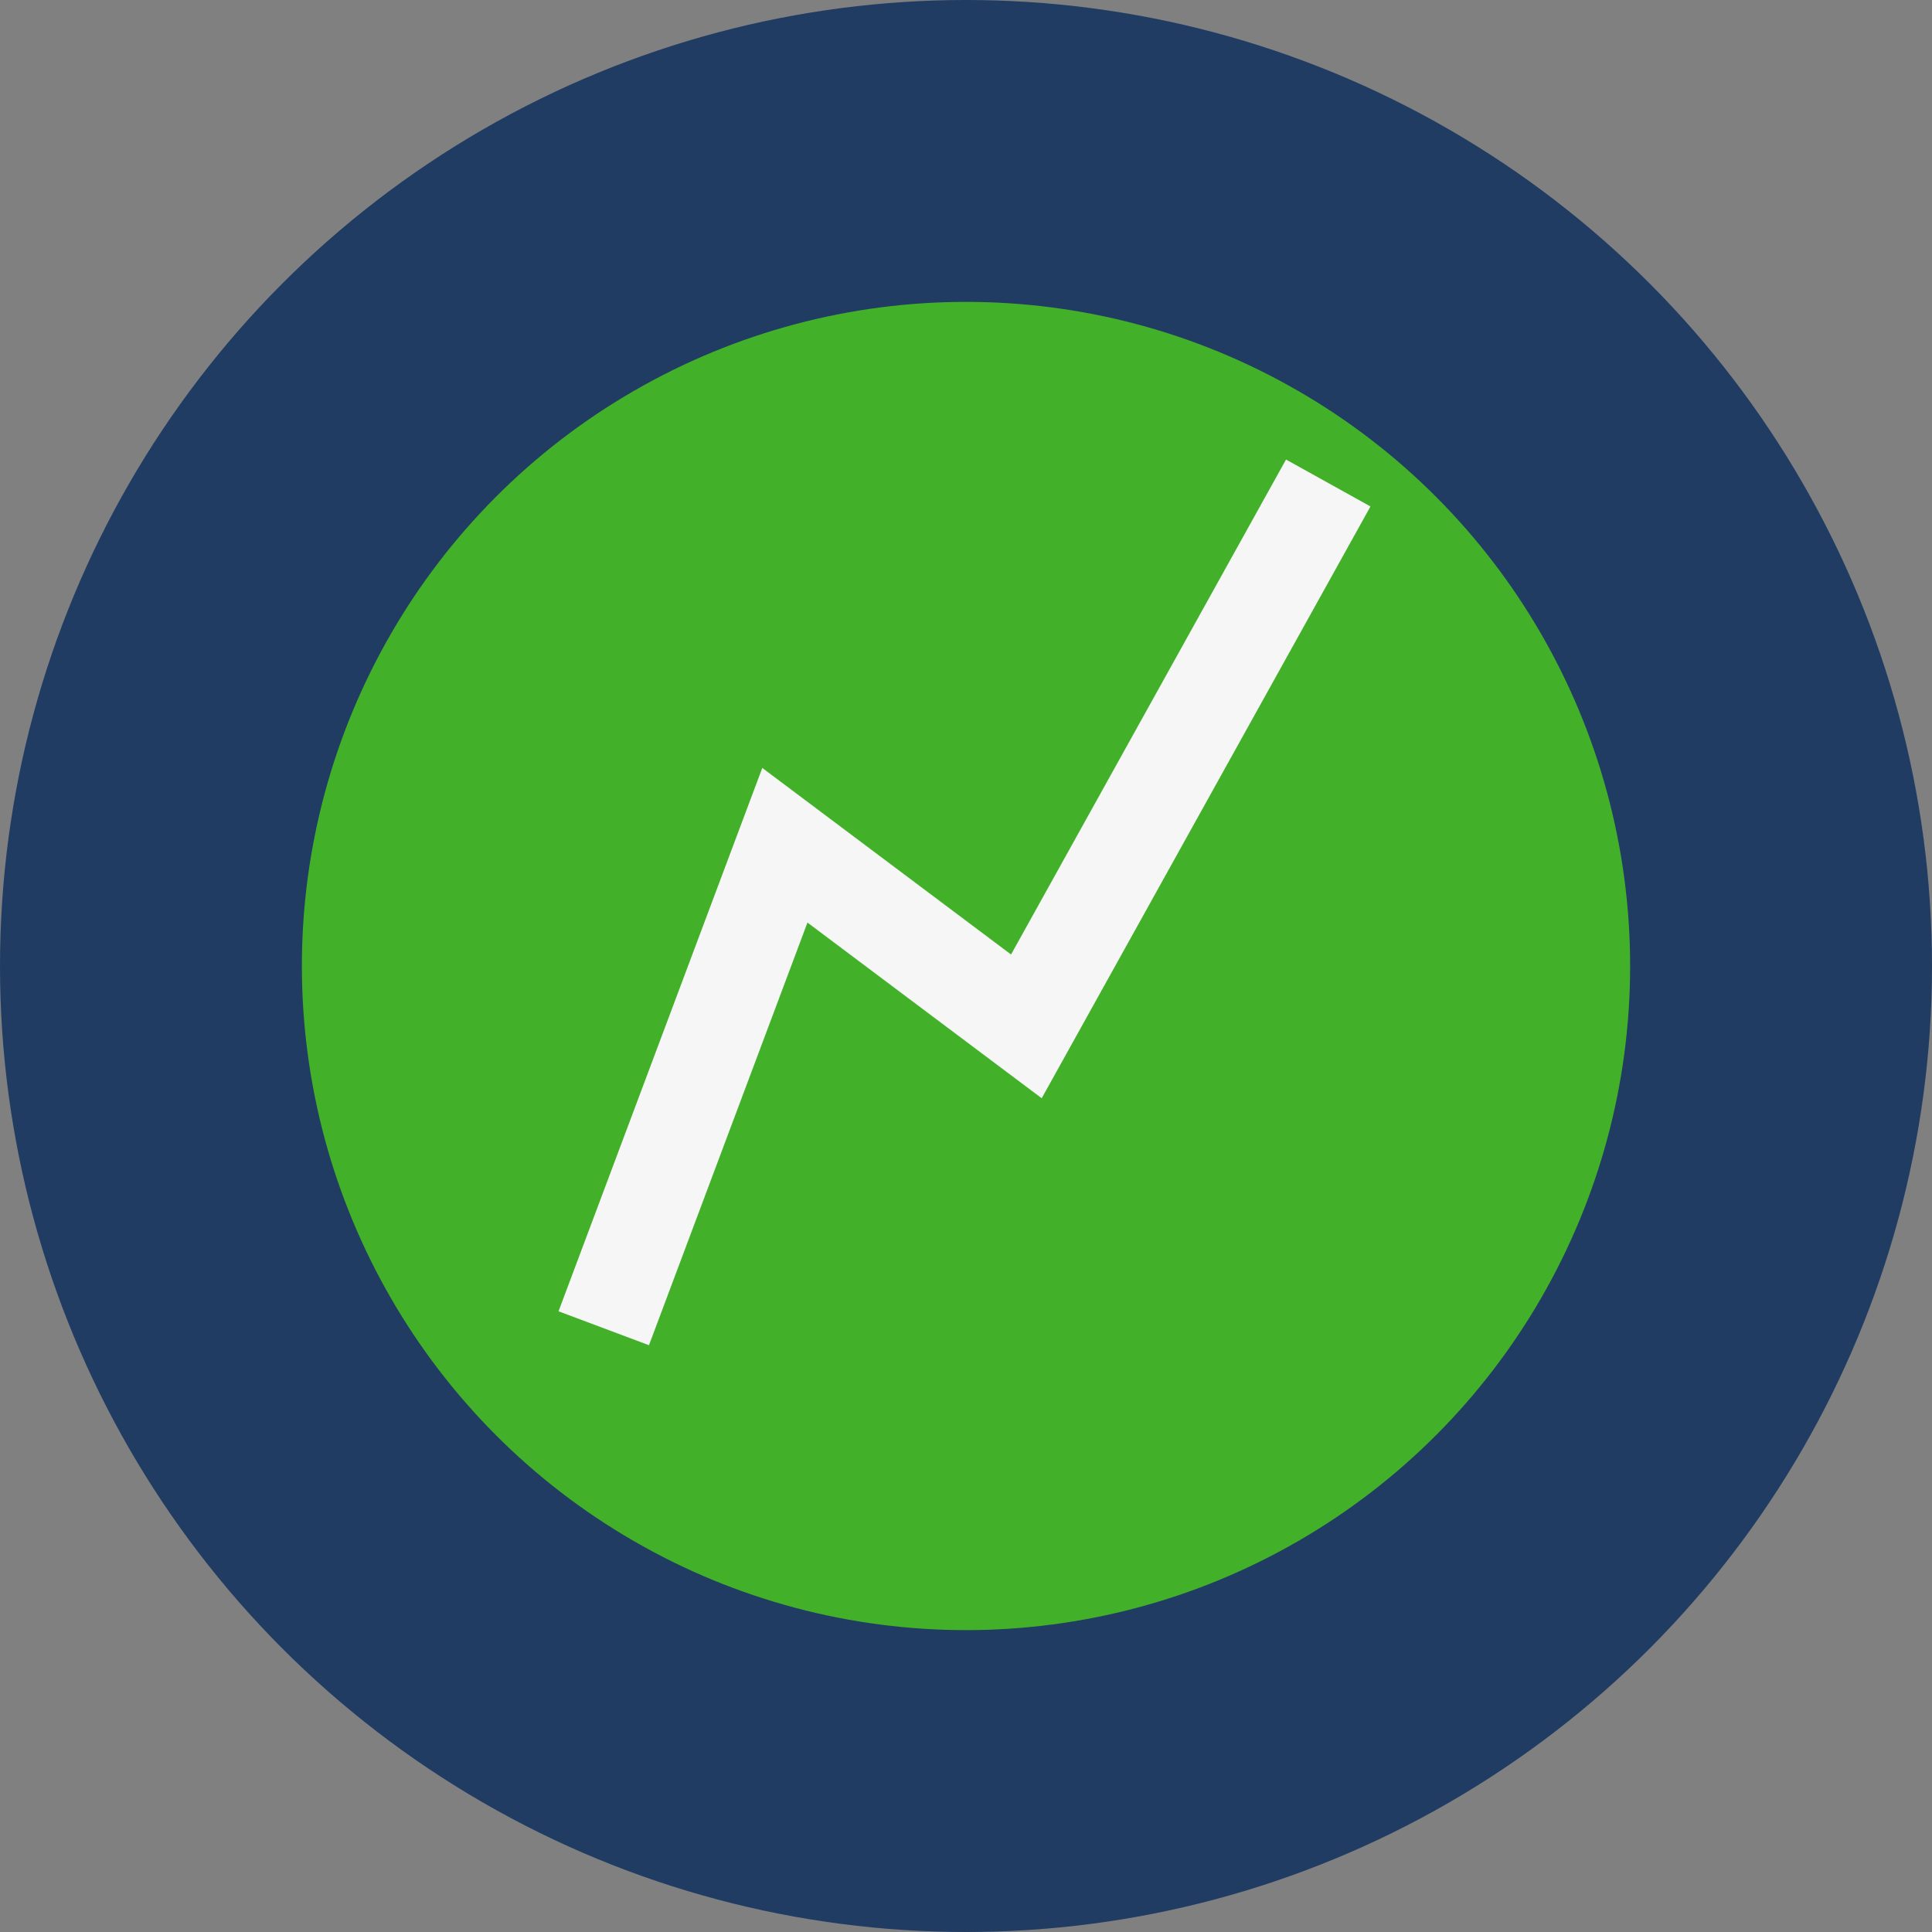
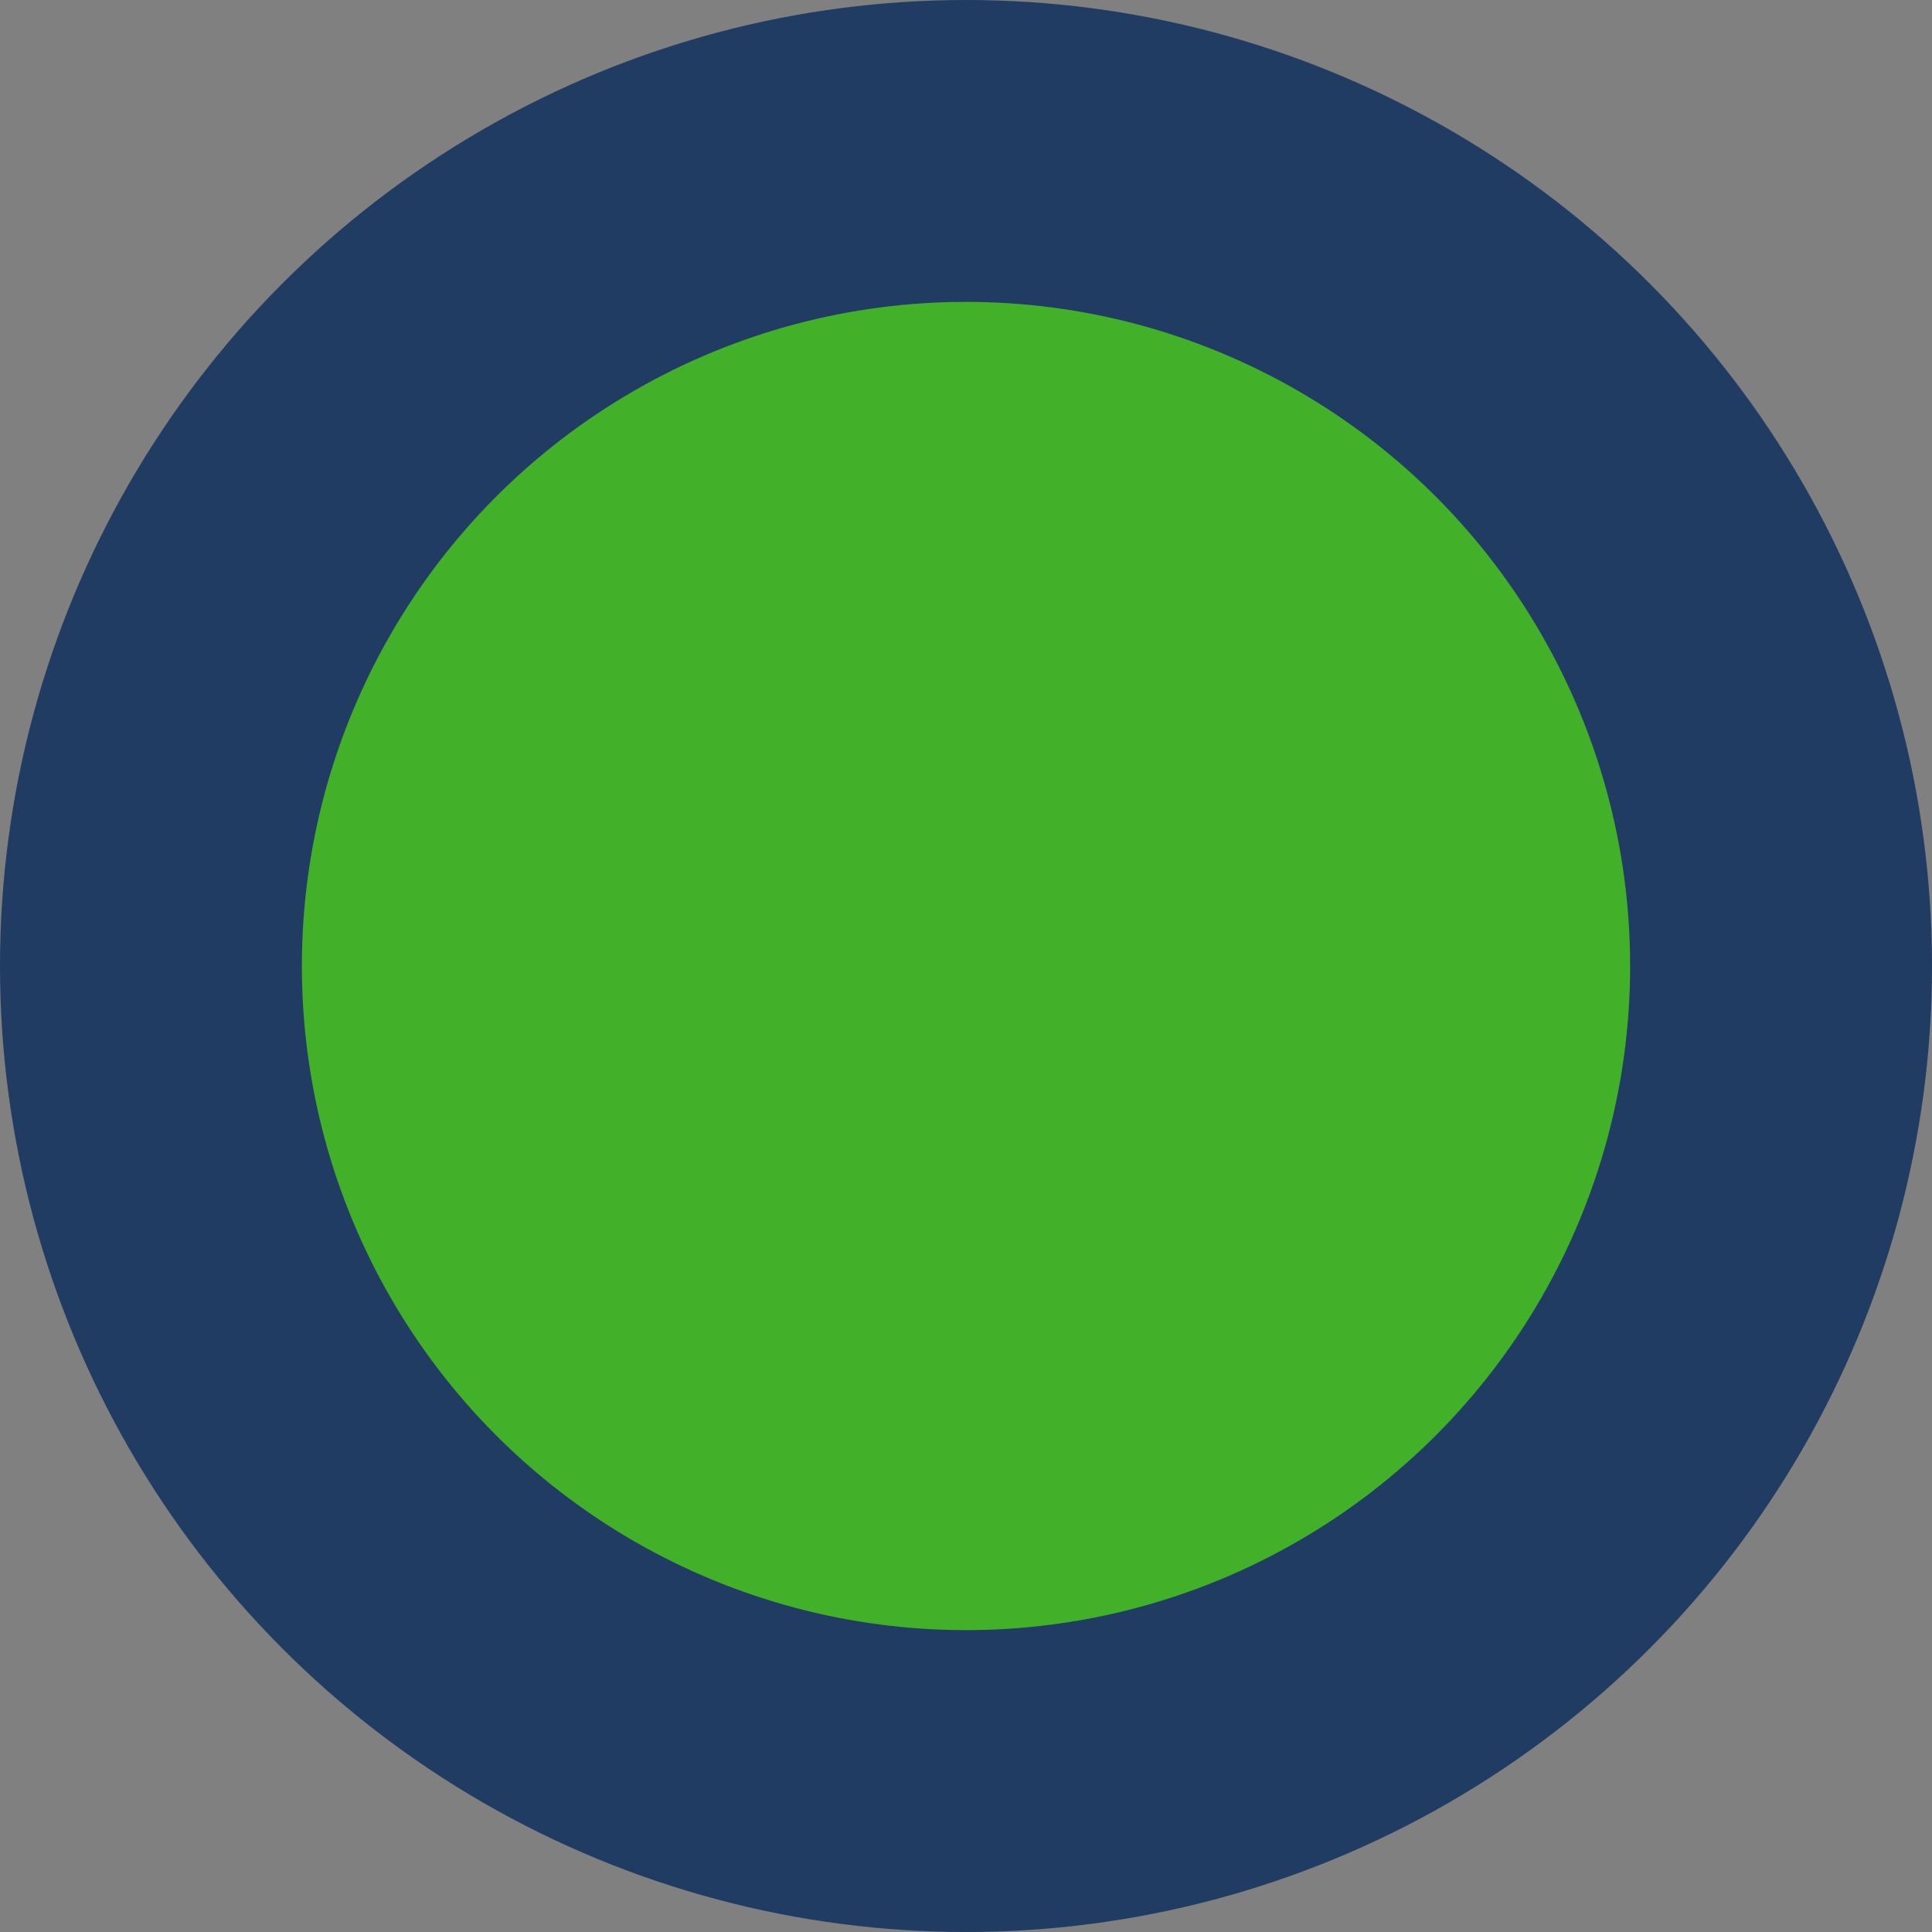
<svg xmlns="http://www.w3.org/2000/svg" width="32" height="32" viewBox="0 0 32 32">
  <rect x="0" y="0" width="32" height="32" fill="#808080" stroke="none" />
  <circle cx="16" cy="16" r="16" fill="#203C63" />
  <circle cx="16" cy="16" r="11" fill="#43B02A" />
-   <path d="M10 22l3-8 4 3 5-9" stroke="#F6F6F6" stroke-width="1.6" fill="none" />
</svg>